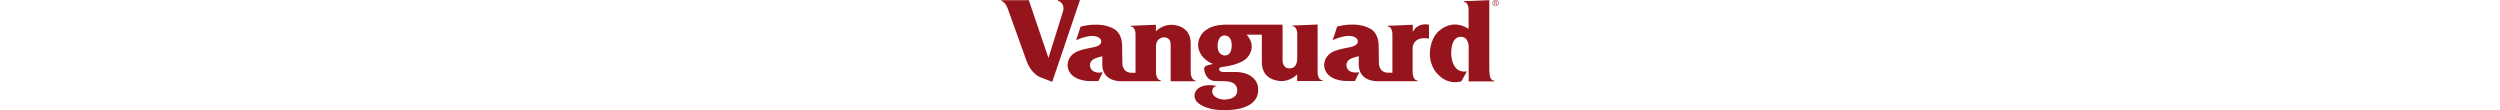
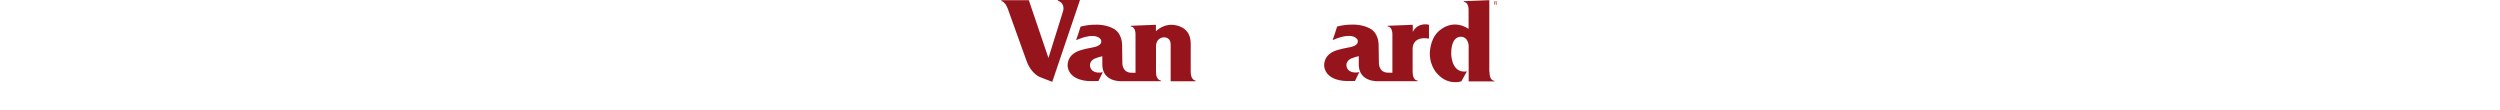
<svg xmlns="http://www.w3.org/2000/svg" height="26" viewBox="0 0 590.1 130.7">
  <g fill="#96151d">
-     <path d="m582.9 3.6a3.6 3.6 0 0 0 3.6 3.6c2 0 3.6-1.6 3.6-3.6s-1.6-3.6-3.6-3.6-3.6 1.6-3.6 3.6m.5 0c0-1.7 1.4-3.1 3.1-3.1s3.1 1.4 3.1 3.1-1.4 3.1-3.1 3.1-3.1-1.4-3.1-3.1" />
    <path d="m585.7 3.3h1c.7 0 .8-.3.8-.7s-.2-.6-.8-.7h-1zm0 .5v1.9h-.6v-4.2h1.5c.7 0 1.4.2 1.4 1.1 0 .5-.3.9-.8 1 .5.1.6.4.7.9.1.4.1.9.3 1.3h-.6c-.1-.3-.1-.5-.2-.8-.1-.4-.1-.7-.2-.9-.2-.2-.4-.2-.6-.2h-.8zm-384.9 92.6h29.7v-.8s-6-.2-5.8-10.9v-33.1c0-23-23.3-22.2-23.3-22.2-9.8.2-16.4 6.1-18 7.7v-7.7l-29.9 1.2v.8c6.2.4 5.7 9.8 5.7 10v45c-2 0-5.6 0-5.6-.1-10-.6-10-10.8-10-11.1 0 0-.3-20.7-.3-20.6.1-14.9-8.7-19.6-8.6-19.7-16.7-10.4-40.7-3.3-40.7-3.3s-5.1 16.2-5.3 16.1c25.5-11.2 29.6-.1 29.5-.5.4 1.1.5 2.1.3 2.9-.8 4.8-9.7 6.1-9.8 6.1-10.5 1.9-16 3.8-16 3.8-16.1 5.5-14 19.1-14 19.2 2.8 17.5 26.4 17 26.4 17h10.1l5.1-10.5c-10.5 2.1-13.7-3.6-13.7-3.6-4.4-7.3 2.3-11.5 2.3-11.5 2.6-2 10.9-3.9 10.9-3.9v10.8c.8 19.6 21.7 18.9 22.4 18.8h17.1 30v-.8s-5.6-.2-5.8-9.5v-30.3c-.2-11.2 9-11.4 9-11.4 9-.1 8.4 7.9 8.4 9.7v30.6h.2-.2v11.7zm-133.6-96.4v.8c9.4 3.7 5.9 12.9 5.9 12.9l-17.2 55.1-23.3-68.6h-32.6v1c5.6 1.3 8.3 11 8.3 11l21.4 59.5c5.9 16.8 17 20.1 17 20.1l13.7 5.3 32.9-97.1zm511.8 84.7v-84.5l-30.3 1.2v.9c6.2.4 5.7 9.8 5.7 10v21.9c-21.2-13.5-36.5 4-36.4 3.7-9.9 9.9-9.5 25.5-9.6 25.4 0 16.5 9.6 24.9 9.6 24.9 12.6 13.6 27.8 8.3 27.8 8.3s6.6-11.7 6.6-11.8c-18.7 3.1-18.7-21.2-18.6-21.3 0-20.9 11.1-19.7 11.2-19.8 9.5.1 9.5 11.1 9.5 10.7v.9 41.4h30.6v-.8s-6.1.6-5.9-10.9m-91-46.6v-8.9l-29.9 1.2v.8c6.2.4 5.7 9.8 5.7 10v39.6 5.3c-2 0-6 0-6-.1-10-.6-10-10.8-10-11.1 0 0-.3-20.7-.3-20.6.1-14.9-8.7-19.6-8.6-19.7-16.8-10.4-40.7-3.3-40.7-3.3s-5.1 16.2-5.3 16.1c25.5-11.2 29.6-.1 29.5-.5.4 1.1.5 2.1.3 2.9-.8 4.8-9.7 6.1-9.8 6.1-10.5 1.9-16 3.8-16 3.8-16.1 5.5-14 19.1-14 19.2 2.8 17.5 26.4 17 26.4 17h10.1l5.1-10.5c-10.5 2.1-13.8-3.6-13.8-3.6-4.4-7.3 2.3-11.5 2.3-11.5 2.6-2 10.9-3.9 10.9-3.9v10.9c.8 19.6 21.7 18.9 22.4 18.8h17.5 30v-.8c-.3 0-6.1.5-6-10.9v-26.9c0 .1-.8-15.3 19.4-11.9v-16.4s-12.7-3.9-19.4 8.7" />
-     <path d="m333.5 29.3h-69.4c-8.2.4-17.3 2-24.5 9 0 0-12.5 12.2-1.8 27.7.1 0 5.1 7.2 13.6 9.9h.2-.2c.8 0-6 .8-8.9 2.5-1.7 1.1-2.2 2.2-1.7 5.1s3 12.2 12.9 12.7c7 .3 17.1-.9 22.4 3 0 0 3.8 2.8 3.8 7.5 0 3.5-.4 10.8-15.1 11.5-.7 0-12.2-.1-14.5-8.3 0-.1-1.2-7 5.5-7.9 0 0-8.8-2.1-16.3 0-10.2 2.8-13.1 12.2-7.4 18.9-.1-.1 8.3 9.8 30.8 9.7 22.7.6 45.5-6.2 41.4-29-.1 0-2.7-16.3-27.3-16.2h-12.1s-5.2.4-6.2-2.1c0 0-2.3-3.7 4.9-4l1.3-.2s21.2-2.6 27.8-11.9c.1-.1 10-11.1-.2-24.3 0 0-.9-1.2-1.6-1.8h18.2c0 8.3-.1 32.7 0 32.9 0 23 23.7 22.2 23.7 22.2 10.2-.2 16.9-6.6 18.2-7.9v7.8h30.2v-.8c-6.5-.3-6-10.7-5.9-10.9v-35.5-19.8l-29.9 1.2v.8c6.2.4 5.7 9.8 5.7 10v20.8 7.8c-.4 12.8-9.3 11.3-9.2 11.4-8.4.1-8.2-9.2-8.2-9.2v-42.6zm-68.4 36.5c-.6.2-9.4-.6-8.4-12.8.1.1-.2-10.9 8.5-10.9 0 0 7.9-.3 8.1 10.7 0 .2 1.1 13-8.1 13" />
  </g>
</svg>